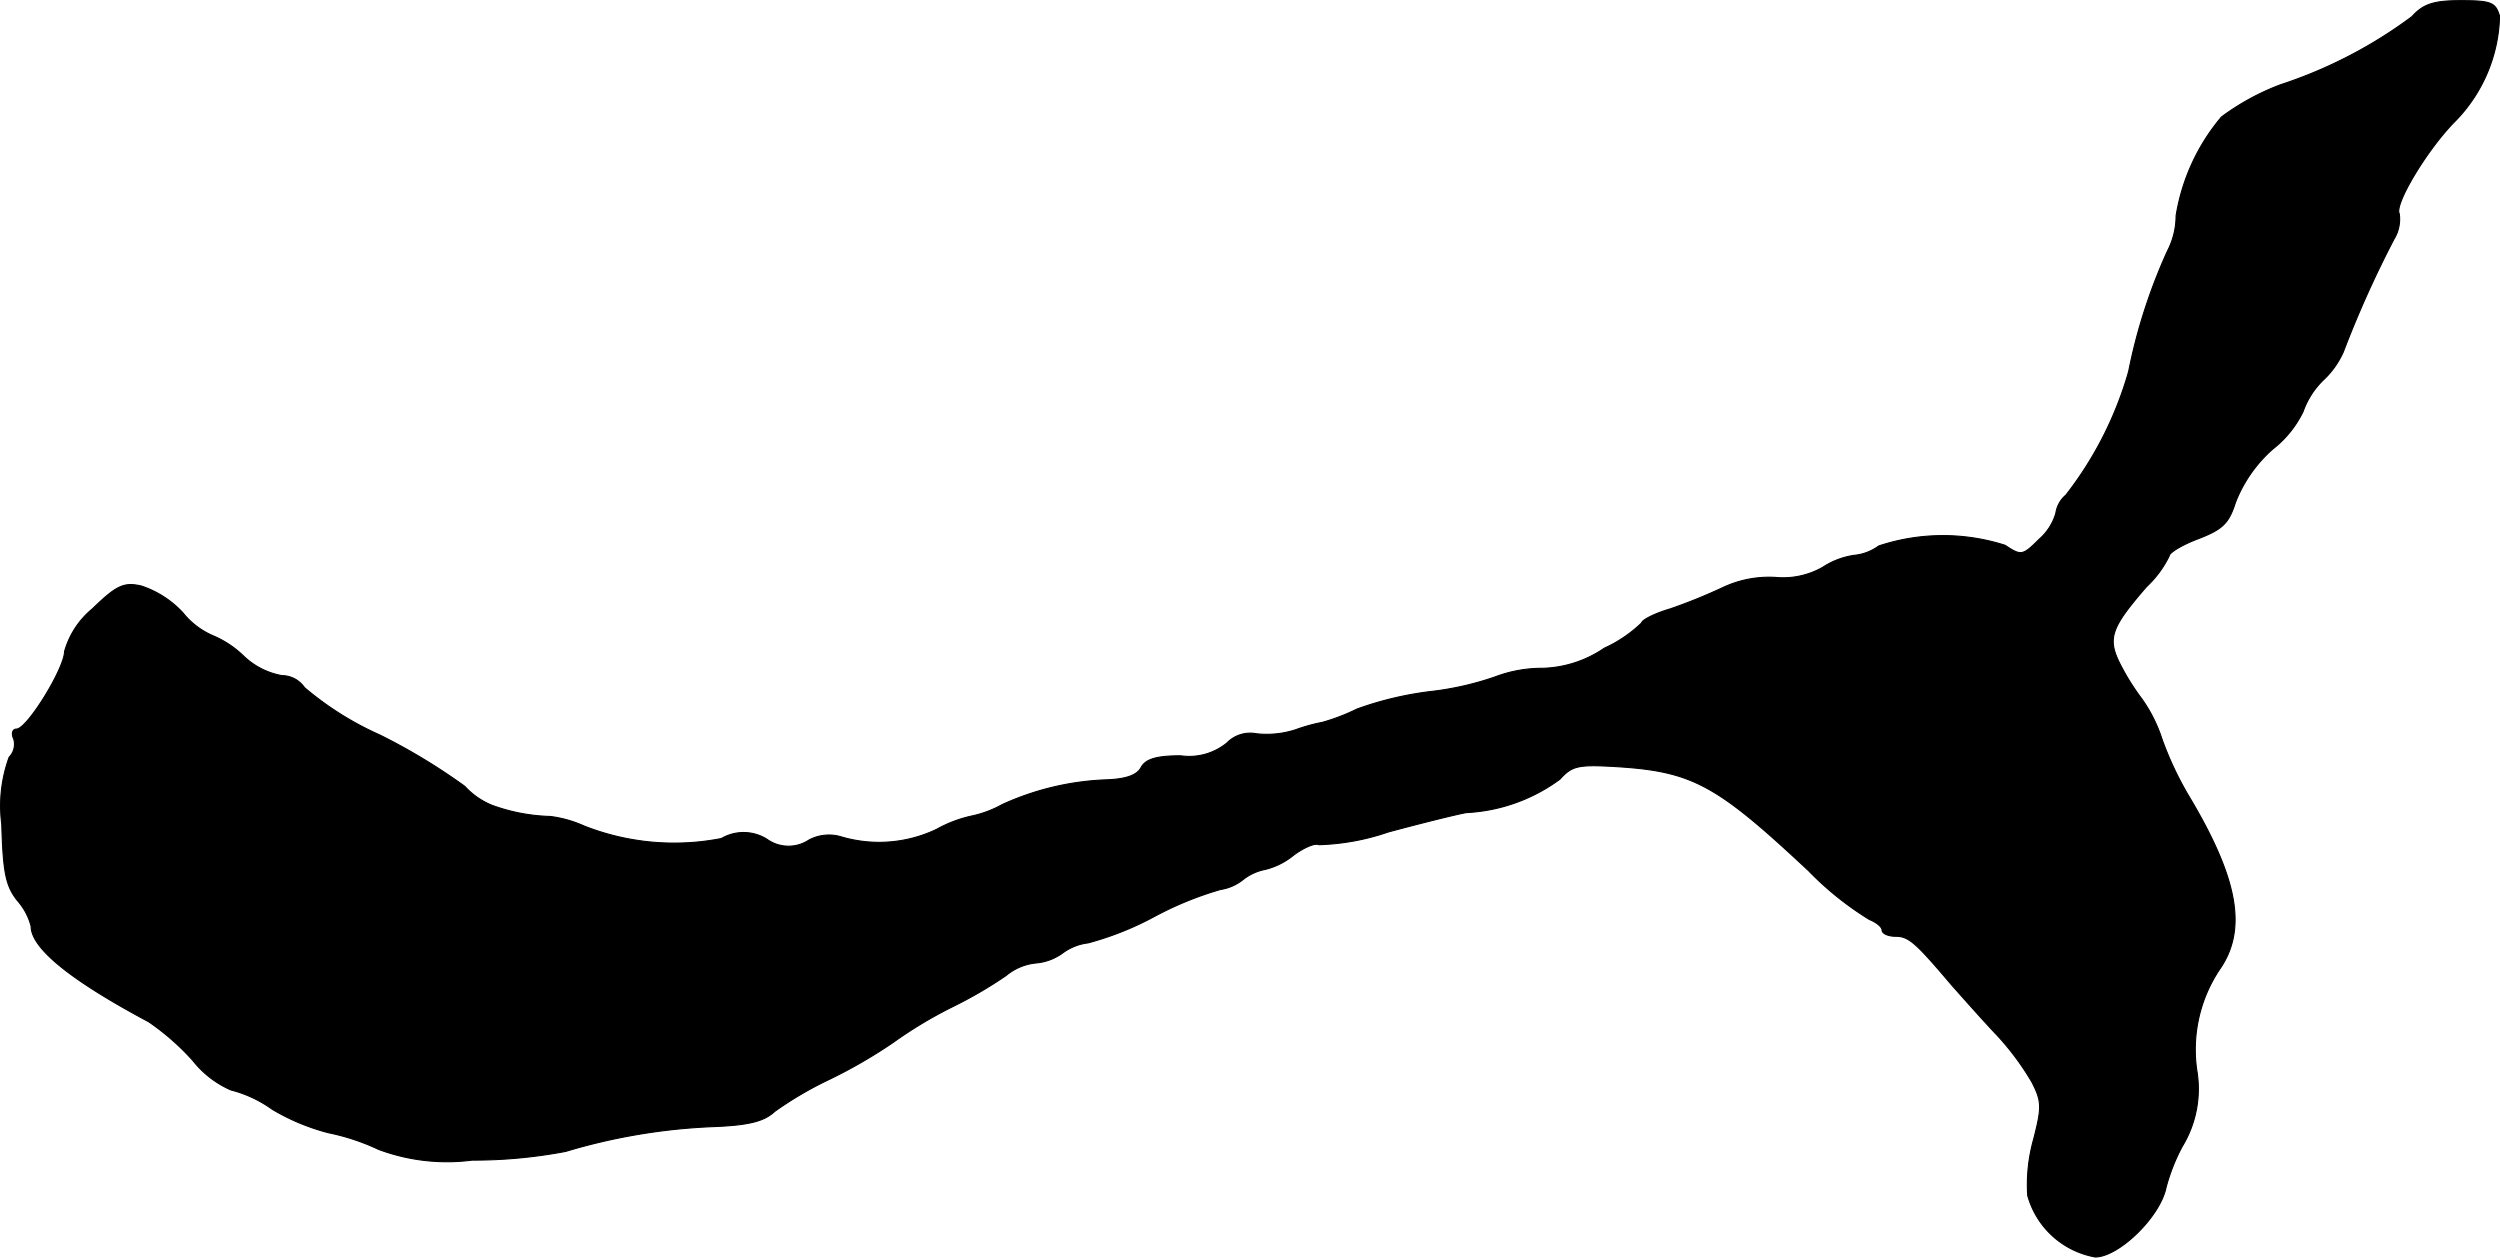
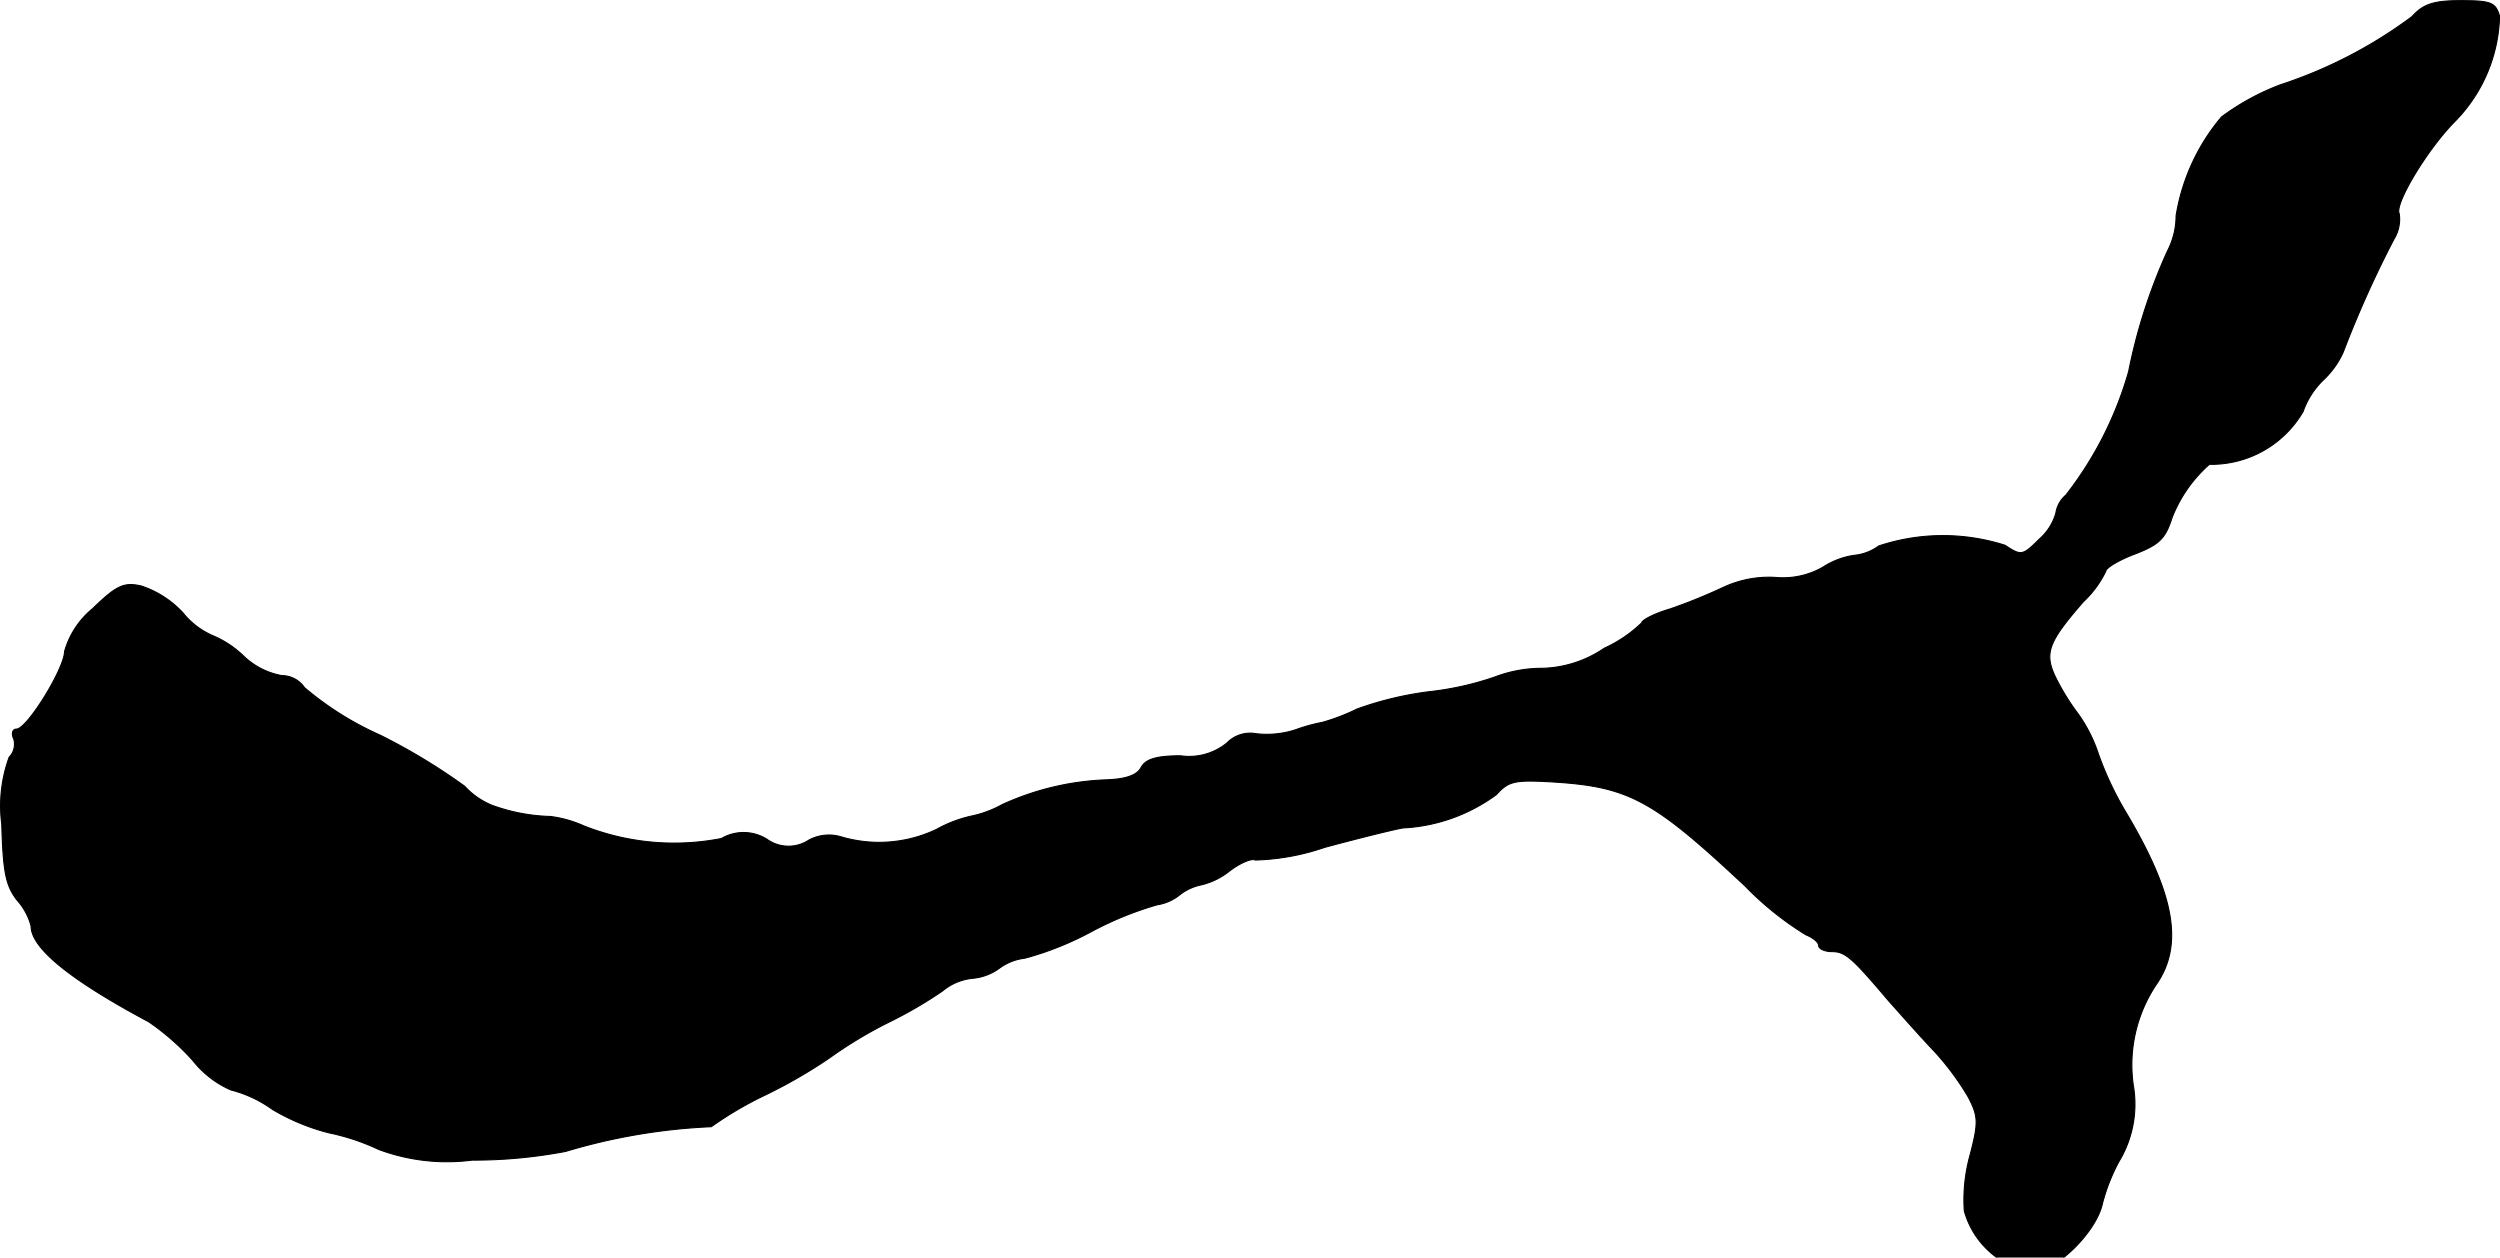
<svg xmlns="http://www.w3.org/2000/svg" version="1.1" width="7.994mm" height="4.021mm" viewBox="0 0 22.661 11.397">
  <defs>
    <style type="text/css">
      .a {
        stroke: #000;
        stroke-linecap: round;
        stroke-linejoin: round;
        stroke-width: 0.01px;
      }
    </style>
  </defs>
-   <path class="a" d="M21.863.15a4.166,4.166,0,0,1-1.193.618,2.202,2.202,0,0,0-.533.291,1.844,1.844,0,0,0-.412.896.696.696,0,0,1-.079.321,5.003,5.003,0,0,0-.351,1.09,3.283,3.283,0,0,1-.569,1.121.265.265,0,0,0-.091.164.496.496,0,0,1-.151.236c-.151.151-.164.151-.309.055a1.848,1.848,0,0,0-1.145.006.449.449,0,0,1-.224.085.706.706,0,0,0-.285.109.728.728,0,0,1-.43.091.984.984,0,0,0-.472.091,4.925,4.925,0,0,1-.478.194c-.145.042-.26.103-.26.127a1.215,1.215,0,0,1-.339.23,1.042,1.042,0,0,1-.557.182,1.207,1.207,0,0,0-.436.079,2.725,2.725,0,0,1-.594.133,3.048,3.048,0,0,0-.654.157,1.846,1.846,0,0,1-.315.121,1.555,1.555,0,0,0-.242.067.846.846,0,0,1-.357.036.295.295,0,0,0-.267.085.54.54,0,0,1-.418.115c-.218,0-.315.03-.357.103-.036.073-.139.109-.321.115a2.489,2.489,0,0,0-.939.224.991.991,0,0,1-.273.103,1.157,1.157,0,0,0-.321.121,1.21,1.21,0,0,1-.872.067.384.384,0,0,0-.285.03A.336.336,0,0,1,6.951,7.606a.398.398,0,0,0-.412-.006,2.225,2.225,0,0,1-1.248-.115,1.06,1.06,0,0,0-.303-.085,1.663,1.663,0,0,1-.533-.103.683.683,0,0,1-.242-.17A5.447,5.447,0,0,0,3.444,6.662a2.834,2.834,0,0,1-.684-.43.251.251,0,0,0-.206-.109.674.674,0,0,1-.351-.182.905.905,0,0,0-.279-.182.706.706,0,0,1-.267-.206.894.894,0,0,0-.376-.242c-.157-.036-.224-.006-.442.206a.774.774,0,0,0-.254.388c0,.151-.339.703-.436.703-.036,0-.048.042-.024.091a.169.169,0,0,1-.042.164,1.286,1.286,0,0,0-.067.606c.012.436.036.557.139.69a.566.566,0,0,1,.127.236c0,.2.363.491,1.066.866a2.237,2.237,0,0,1,.4.351.897.897,0,0,0,.345.267,1.115,1.115,0,0,1,.376.176,1.942,1.942,0,0,0,.509.212,2.002,2.002,0,0,1,.454.151,1.773,1.773,0,0,0,.848.097,4.466,4.466,0,0,0,.848-.079,5.394,5.394,0,0,1,1.32-.224c.339-.012.478-.048.575-.139a3.269,3.269,0,0,1,.497-.291,4.573,4.573,0,0,0,.575-.333,3.919,3.919,0,0,1,.545-.327,3.911,3.911,0,0,0,.478-.279.502.502,0,0,1,.273-.115.478.478,0,0,0,.242-.091.482.482,0,0,1,.23-.091,2.783,2.783,0,0,0,.606-.242,3.062,3.062,0,0,1,.594-.242.431.431,0,0,0,.206-.091.468.468,0,0,1,.2-.091.651.651,0,0,0,.254-.127c.097-.073.2-.115.23-.097a2.121,2.121,0,0,0,.63-.115c.315-.085.636-.164.709-.176a1.56,1.56,0,0,0,.848-.303c.109-.121.164-.133.491-.115.709.042.921.157,1.763.945a2.831,2.831,0,0,0,.551.442c.061.024.115.067.115.097s.055.055.121.055c.121,0,.182.055.515.448.103.115.279.315.4.442a2.458,2.458,0,0,1,.321.43c.091.176.091.23.018.515a1.516,1.516,0,0,0-.055.515.777.777,0,0,0,.612.557c.212,0,.588-.363.642-.63a1.733,1.733,0,0,1,.145-.369,1.004,1.004,0,0,0,.133-.697,1.31,1.31,0,0,1,.206-.909c.254-.363.17-.824-.279-1.575a2.988,2.988,0,0,1-.242-.515,1.349,1.349,0,0,0-.182-.363,2.119,2.119,0,0,1-.2-.321c-.115-.23-.079-.327.242-.697a.949.949,0,0,0,.206-.279c0-.03.121-.103.267-.157.218-.085.273-.139.333-.327a1.246,1.246,0,0,1,.339-.485A.962.962,0,0,0,20.876,3.73a.744.744,0,0,1,.182-.285.79.79,0,0,0,.182-.254,9.601,9.601,0,0,1,.46-1.024.346.346,0,0,0,.048-.23c-.048-.085.26-.594.509-.842a1.408,1.408,0,0,0,.4-.951C22.62.023,22.584.005,22.305.005,22.063.005,21.966.035,21.863.15Z" />
+   <path class="a" d="M21.863.15a4.166,4.166,0,0,1-1.193.618,2.202,2.202,0,0,0-.533.291,1.844,1.844,0,0,0-.412.896.696.696,0,0,1-.079.321,5.003,5.003,0,0,0-.351,1.09,3.283,3.283,0,0,1-.569,1.121.265.265,0,0,0-.091.164.496.496,0,0,1-.151.236c-.151.151-.164.151-.309.055a1.848,1.848,0,0,0-1.145.006.449.449,0,0,1-.224.085.706.706,0,0,0-.285.109.728.728,0,0,1-.43.091.984.984,0,0,0-.472.091,4.925,4.925,0,0,1-.478.194c-.145.042-.26.103-.26.127a1.215,1.215,0,0,1-.339.23,1.042,1.042,0,0,1-.557.182,1.207,1.207,0,0,0-.436.079,2.725,2.725,0,0,1-.594.133,3.048,3.048,0,0,0-.654.157,1.846,1.846,0,0,1-.315.121,1.555,1.555,0,0,0-.242.067.846.846,0,0,1-.357.036.295.295,0,0,0-.267.085.54.54,0,0,1-.418.115c-.218,0-.315.03-.357.103-.036.073-.139.109-.321.115a2.489,2.489,0,0,0-.939.224.991.991,0,0,1-.273.103,1.157,1.157,0,0,0-.321.121,1.21,1.21,0,0,1-.872.067.384.384,0,0,0-.285.03A.336.336,0,0,1,6.951,7.606a.398.398,0,0,0-.412-.006,2.225,2.225,0,0,1-1.248-.115,1.06,1.06,0,0,0-.303-.085,1.663,1.663,0,0,1-.533-.103.683.683,0,0,1-.242-.17A5.447,5.447,0,0,0,3.444,6.662a2.834,2.834,0,0,1-.684-.43.251.251,0,0,0-.206-.109.674.674,0,0,1-.351-.182.905.905,0,0,0-.279-.182.706.706,0,0,1-.267-.206.894.894,0,0,0-.376-.242c-.157-.036-.224-.006-.442.206a.774.774,0,0,0-.254.388c0,.151-.339.703-.436.703-.036,0-.048.042-.024.091a.169.169,0,0,1-.042.164,1.286,1.286,0,0,0-.067.606c.012.436.036.557.139.69a.566.566,0,0,1,.127.236c0,.2.363.491,1.066.866a2.237,2.237,0,0,1,.4.351.897.897,0,0,0,.345.267,1.115,1.115,0,0,1,.376.176,1.942,1.942,0,0,0,.509.212,2.002,2.002,0,0,1,.454.151,1.773,1.773,0,0,0,.848.097,4.466,4.466,0,0,0,.848-.079,5.394,5.394,0,0,1,1.32-.224a3.269,3.269,0,0,1,.497-.291,4.573,4.573,0,0,0,.575-.333,3.919,3.919,0,0,1,.545-.327,3.911,3.911,0,0,0,.478-.279.502.502,0,0,1,.273-.115.478.478,0,0,0,.242-.091.482.482,0,0,1,.23-.091,2.783,2.783,0,0,0,.606-.242,3.062,3.062,0,0,1,.594-.242.431.431,0,0,0,.206-.091.468.468,0,0,1,.2-.091.651.651,0,0,0,.254-.127c.097-.073.2-.115.23-.097a2.121,2.121,0,0,0,.63-.115c.315-.085.636-.164.709-.176a1.56,1.56,0,0,0,.848-.303c.109-.121.164-.133.491-.115.709.042.921.157,1.763.945a2.831,2.831,0,0,0,.551.442c.061.024.115.067.115.097s.055.055.121.055c.121,0,.182.055.515.448.103.115.279.315.4.442a2.458,2.458,0,0,1,.321.43c.091.176.091.23.018.515a1.516,1.516,0,0,0-.055.515.777.777,0,0,0,.612.557c.212,0,.588-.363.642-.63a1.733,1.733,0,0,1,.145-.369,1.004,1.004,0,0,0,.133-.697,1.31,1.31,0,0,1,.206-.909c.254-.363.17-.824-.279-1.575a2.988,2.988,0,0,1-.242-.515,1.349,1.349,0,0,0-.182-.363,2.119,2.119,0,0,1-.2-.321c-.115-.23-.079-.327.242-.697a.949.949,0,0,0,.206-.279c0-.03.121-.103.267-.157.218-.085.273-.139.333-.327a1.246,1.246,0,0,1,.339-.485A.962.962,0,0,0,20.876,3.73a.744.744,0,0,1,.182-.285.79.79,0,0,0,.182-.254,9.601,9.601,0,0,1,.46-1.024.346.346,0,0,0,.048-.23c-.048-.085.26-.594.509-.842a1.408,1.408,0,0,0,.4-.951C22.62.023,22.584.005,22.305.005,22.063.005,21.966.035,21.863.15Z" />
</svg>